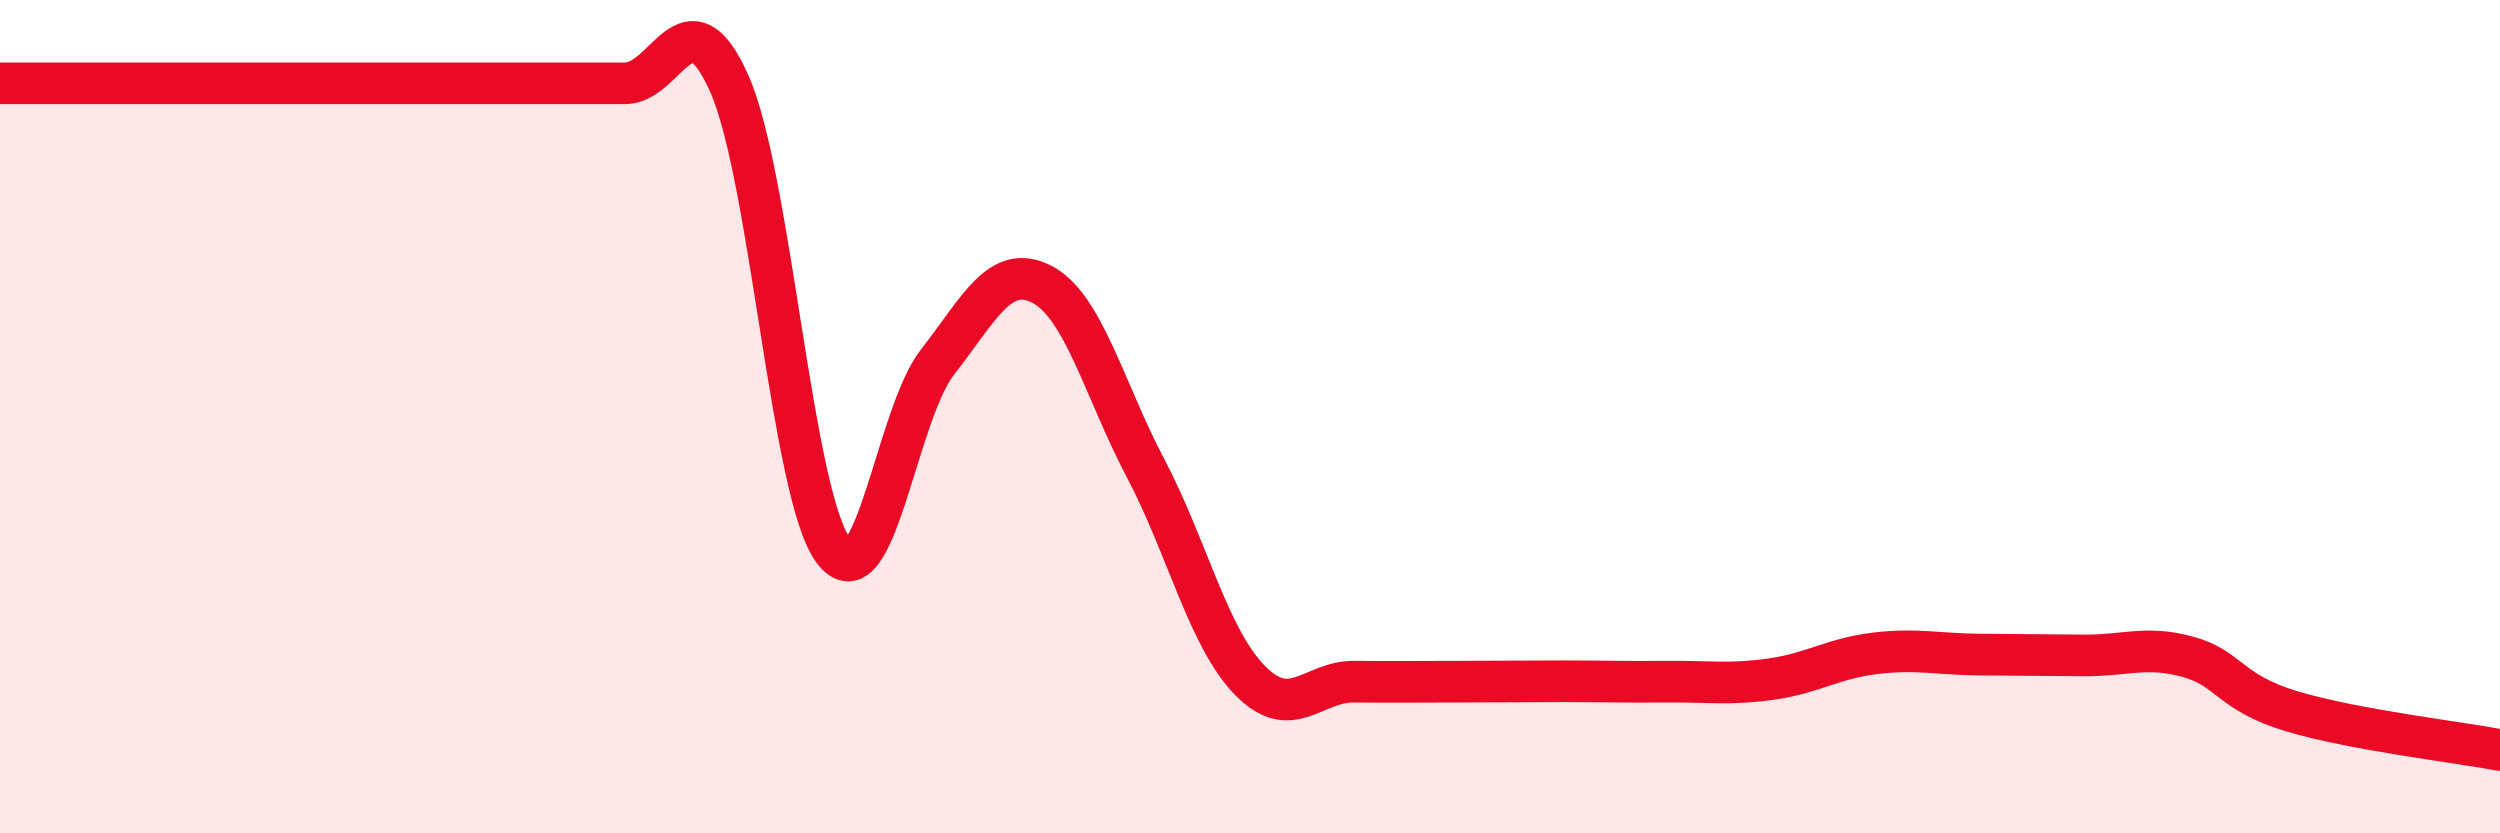
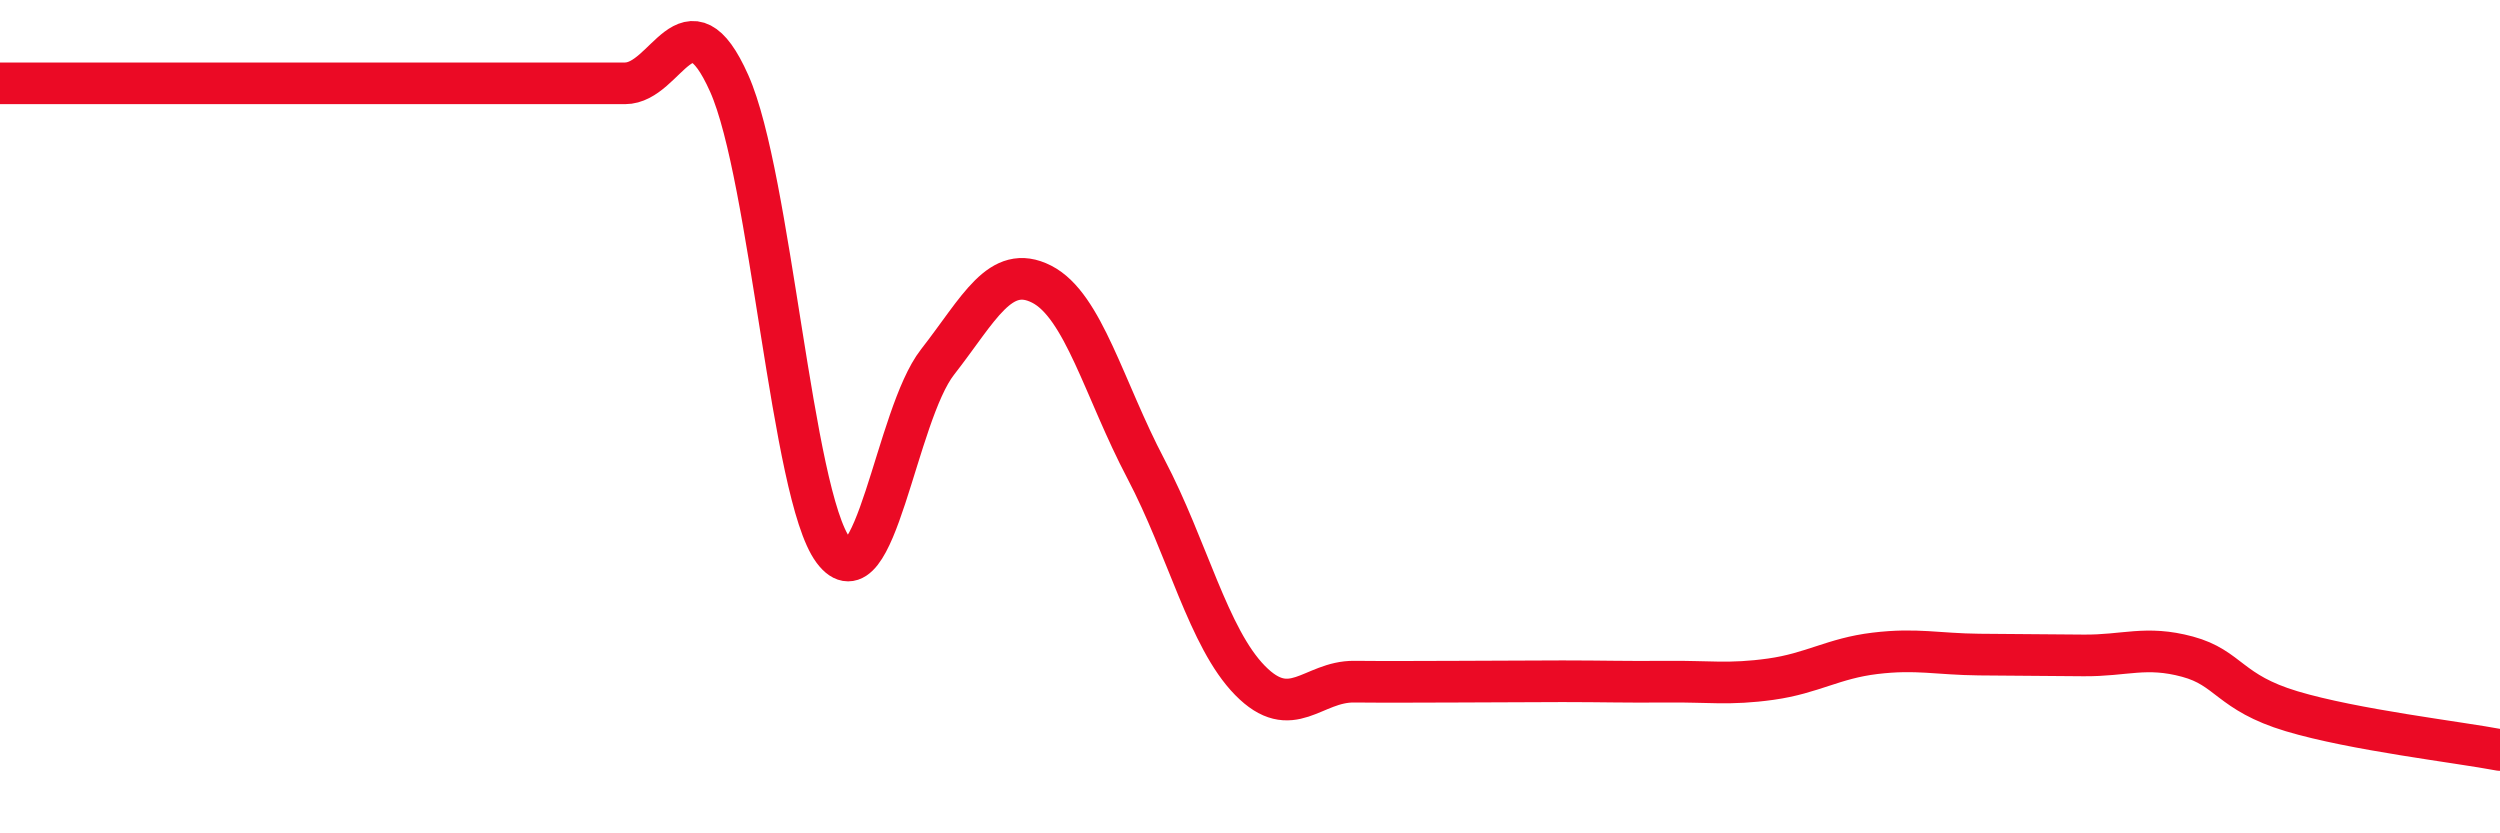
<svg xmlns="http://www.w3.org/2000/svg" width="60" height="20" viewBox="0 0 60 20">
-   <path d="M 0,2 C 0.5,2 1.5,2 2.5,2 C 3.5,2 4,2 5,2 C 6,2 6.5,2 7.5,2 C 8.5,2 9,2 10,2 C 11,2 11.5,2 12.5,2 C 13.5,2 14,2 15,2 C 16,2 16.5,-0.24 17.5,2 C 18.5,4.24 19,11.87 20,13.21 C 21,14.55 21.5,9.97 22.5,8.69 C 23.5,7.41 24,6.31 25,6.82 C 26,7.33 26.5,9.35 27.5,11.25 C 28.5,13.15 29,15.31 30,16.33 C 31,17.35 31.5,16.35 32.5,16.36 C 33.5,16.37 34,16.36 35,16.36 C 36,16.36 36.5,16.35 37.5,16.35 C 38.5,16.35 39,16.37 40,16.36 C 41,16.35 41.5,16.44 42.5,16.3 C 43.5,16.16 44,15.8 45,15.68 C 46,15.56 46.5,15.7 47.5,15.71 C 48.5,15.72 49,15.72 50,15.73 C 51,15.74 51.5,15.49 52.5,15.76 C 53.5,16.03 53.5,16.62 55,17.07 C 56.5,17.52 59,17.81 60,18L60 20L0 20Z" fill="#EB0A25" opacity="0.1" stroke-linecap="round" stroke-linejoin="round" />
  <path d="M 0,2 C 0.5,2 1.5,2 2.5,2 C 3.5,2 4,2 5,2 C 6,2 6.5,2 7.5,2 C 8.5,2 9,2 10,2 C 11,2 11.5,2 12.5,2 C 13.5,2 14,2 15,2 C 16,2 16.5,-0.24 17.5,2 C 18.5,4.24 19,11.87 20,13.21 C 21,14.55 21.5,9.97 22.5,8.69 C 23.5,7.41 24,6.31 25,6.82 C 26,7.33 26.5,9.35 27.5,11.25 C 28.5,13.15 29,15.31 30,16.33 C 31,17.35 31.5,16.35 32.5,16.36 C 33.5,16.37 34,16.36 35,16.36 C 36,16.36 36.5,16.35 37.5,16.35 C 38.5,16.35 39,16.37 40,16.36 C 41,16.35 41.5,16.44 42.5,16.3 C 43.5,16.16 44,15.8 45,15.68 C 46,15.56 46.5,15.7 47.5,15.71 C 48.5,15.72 49,15.72 50,15.73 C 51,15.74 51.5,15.49 52.5,15.76 C 53.5,16.03 53.5,16.62 55,17.07 C 56.5,17.52 59,17.81 60,18" stroke="#EB0A25" stroke-width="1" fill="none" stroke-linecap="round" stroke-linejoin="round" />
</svg>